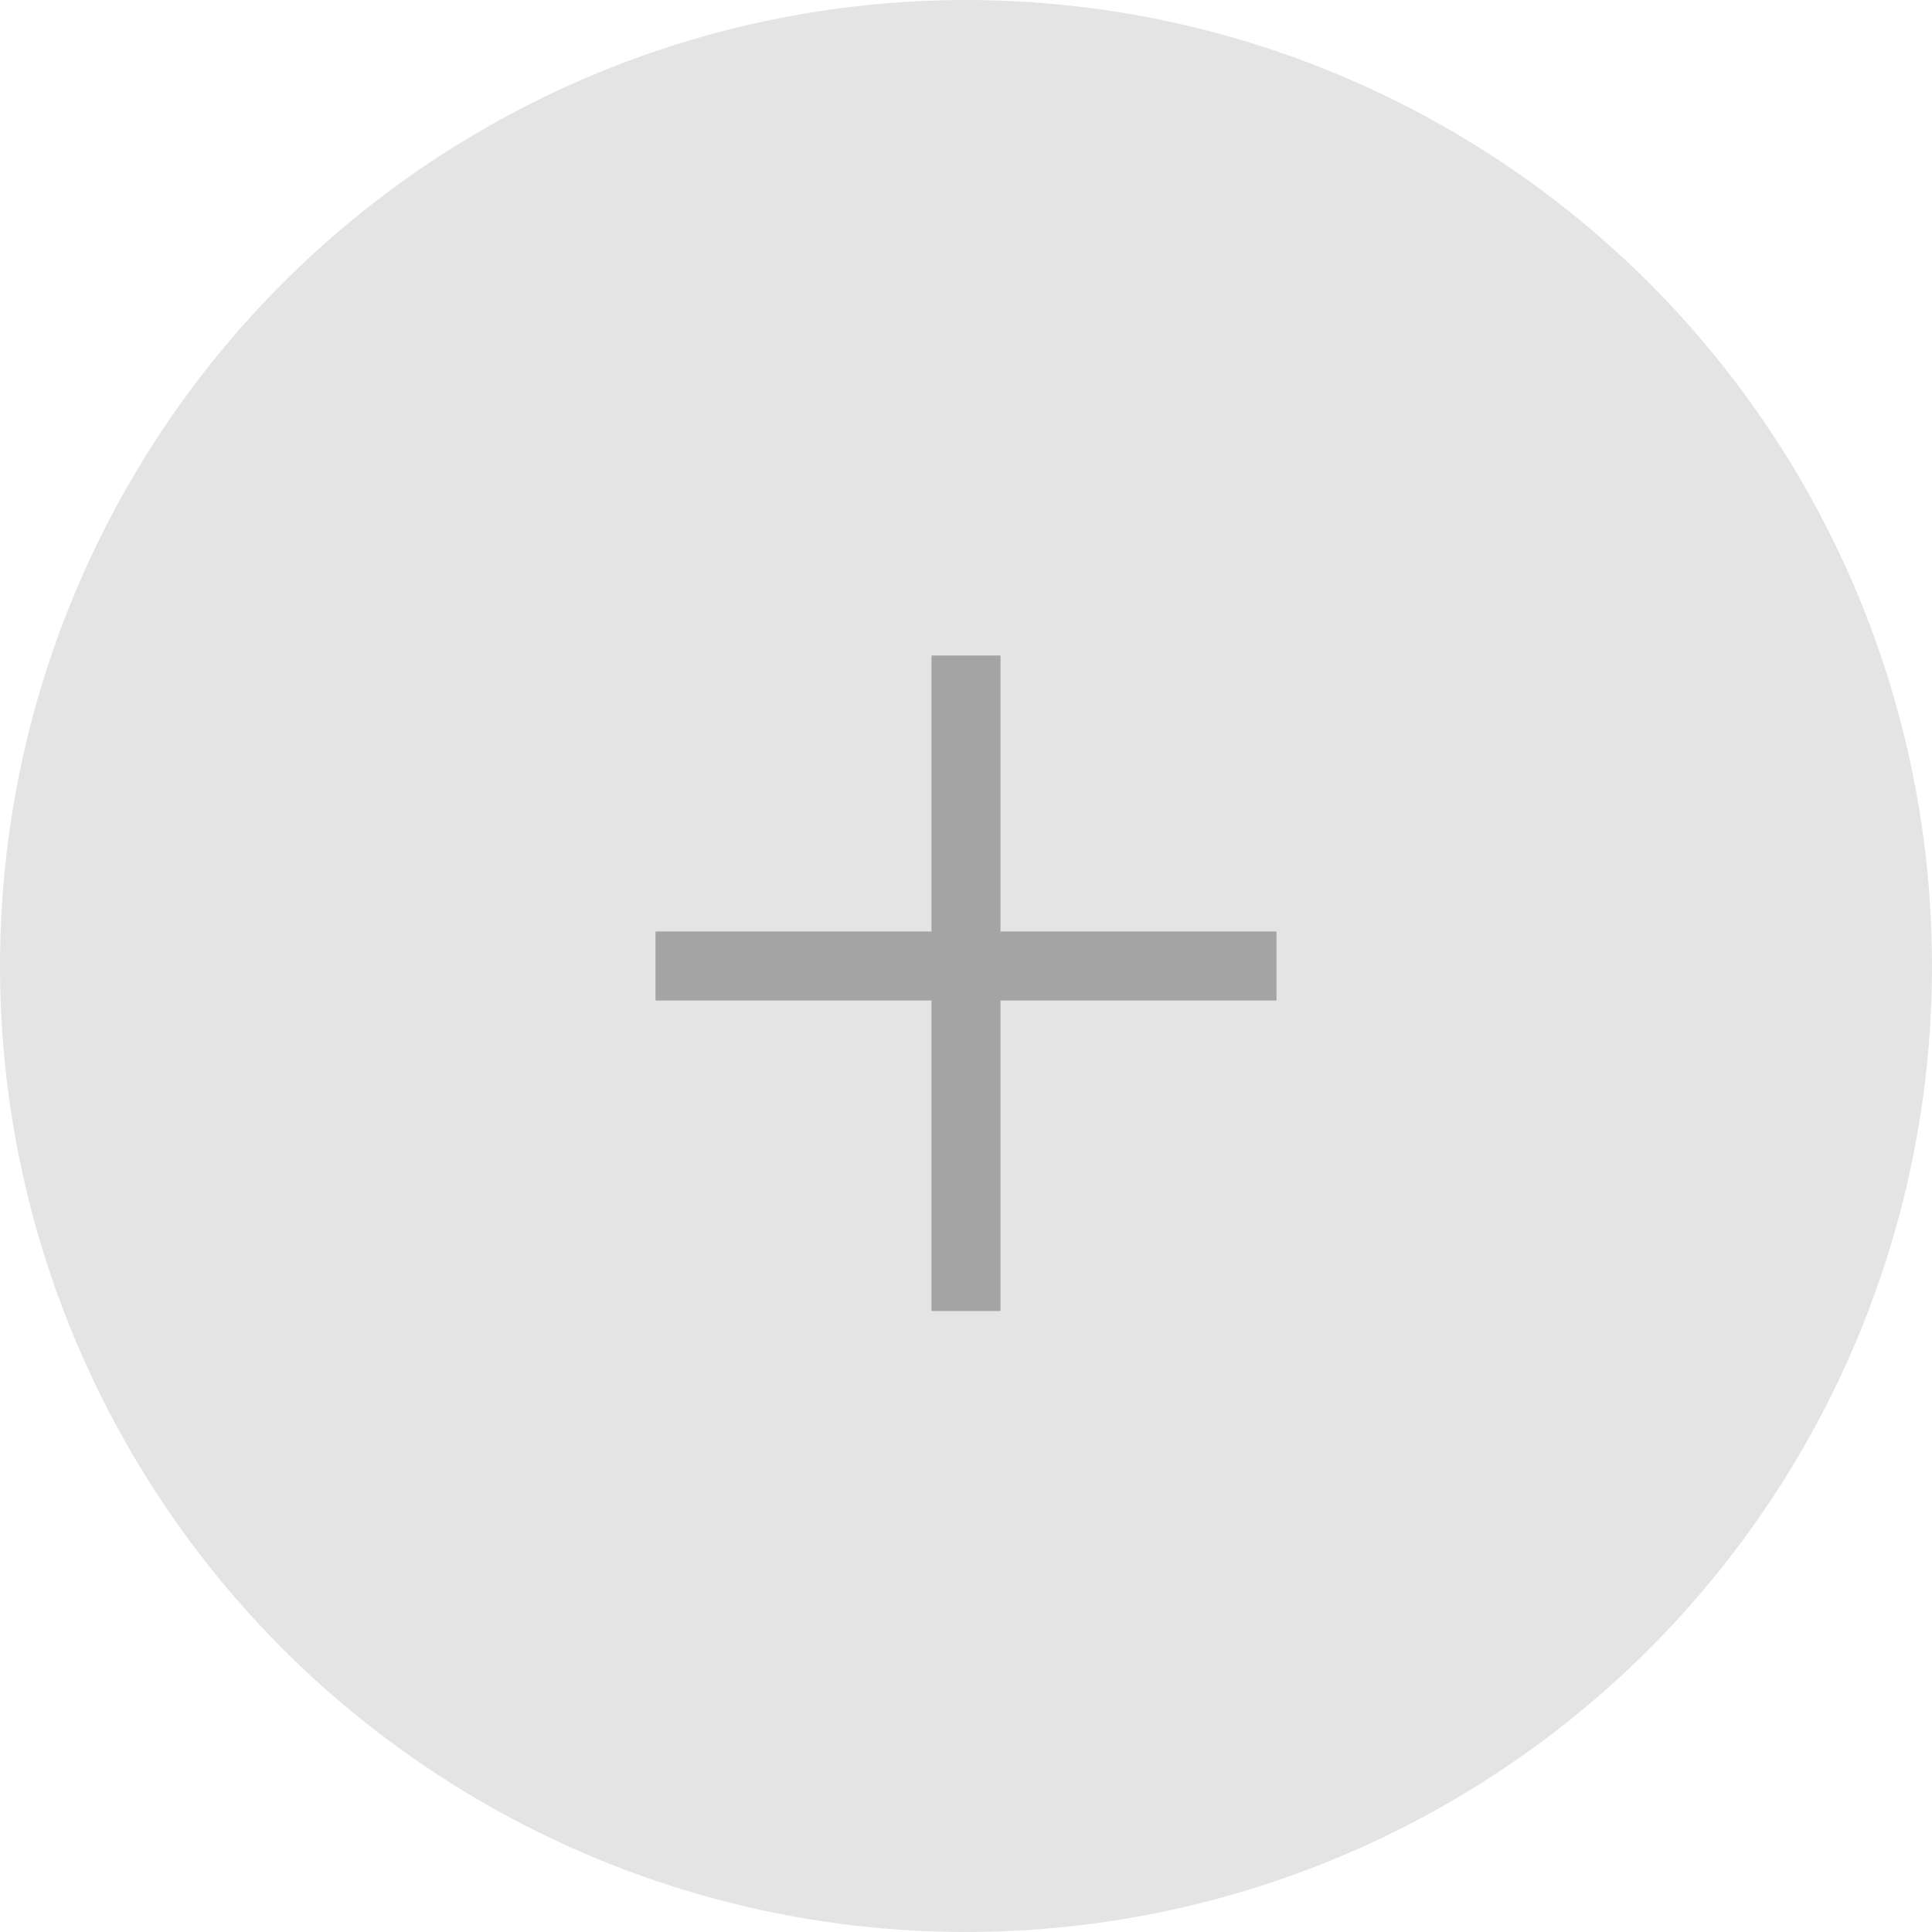
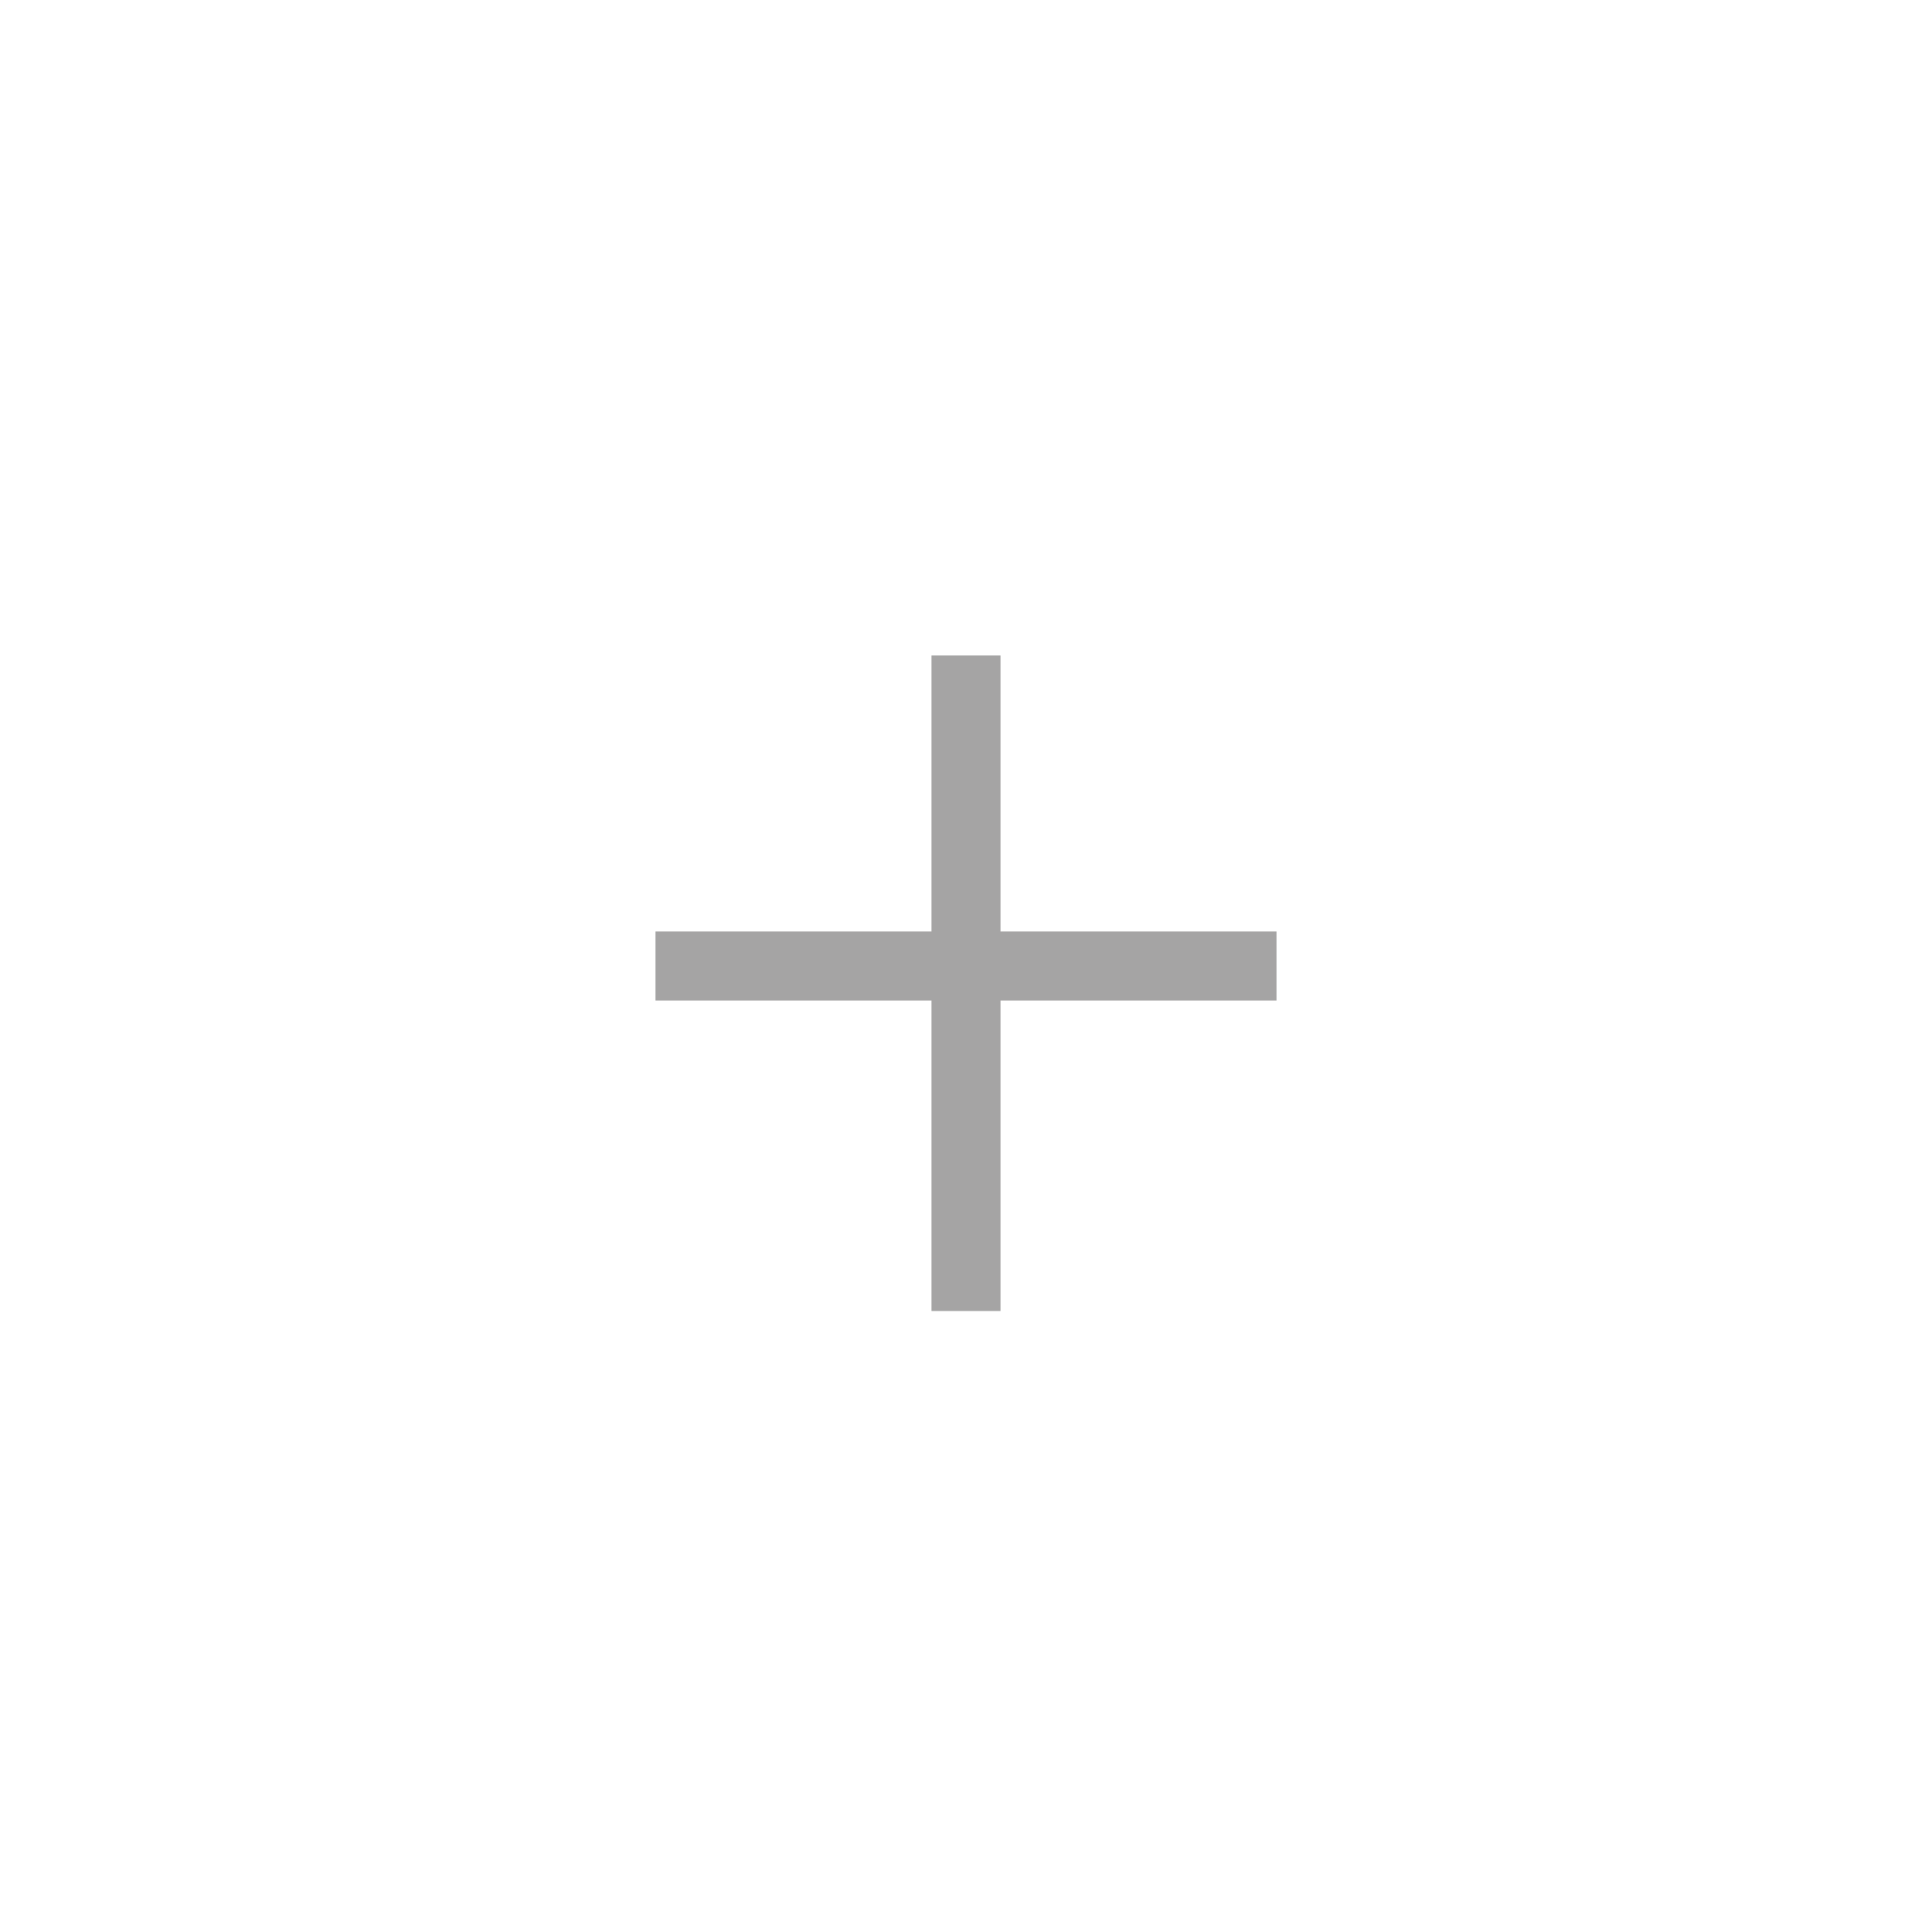
<svg xmlns="http://www.w3.org/2000/svg" width="56" height="56" viewBox="0 0 56 56" fill="none">
-   <circle cx="28" cy="28" r="28" fill="#E4E4E4" />
  <path d="M28 19V38" stroke="#A5A4A4" stroke-width="2" />
  <path d="M37 28L19 28" stroke="#A5A4A4" stroke-width="2" />
</svg>